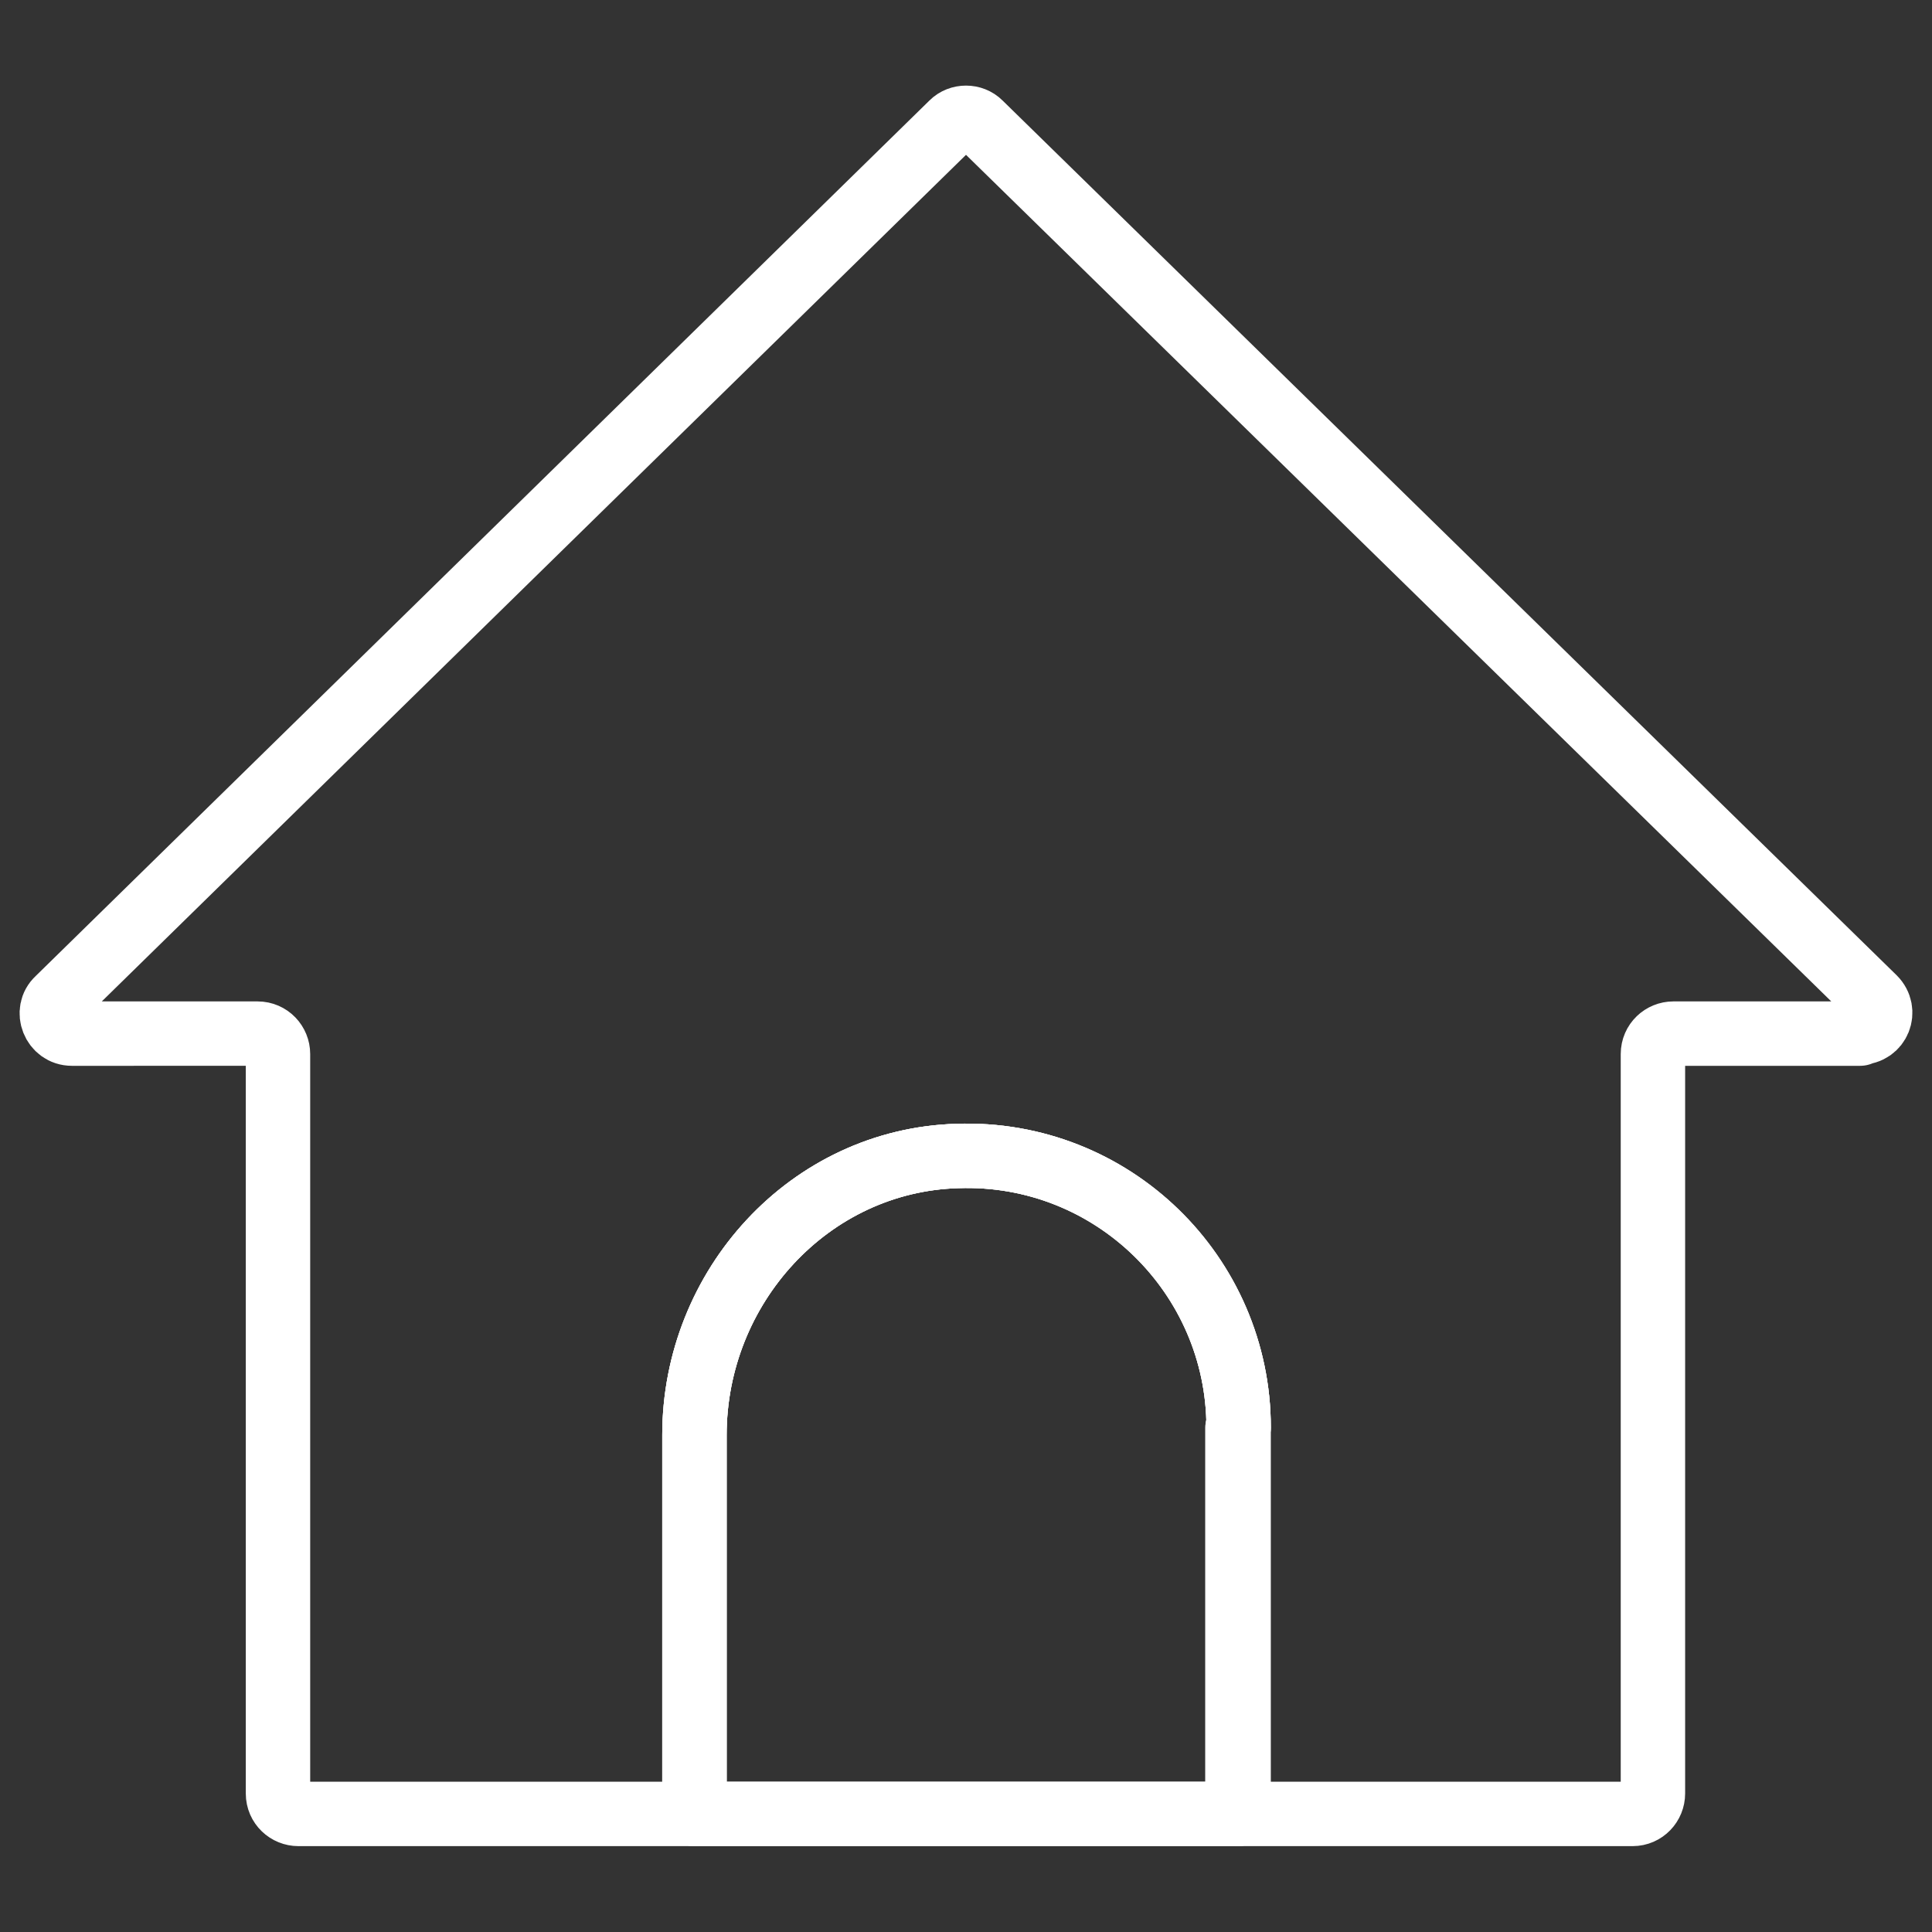
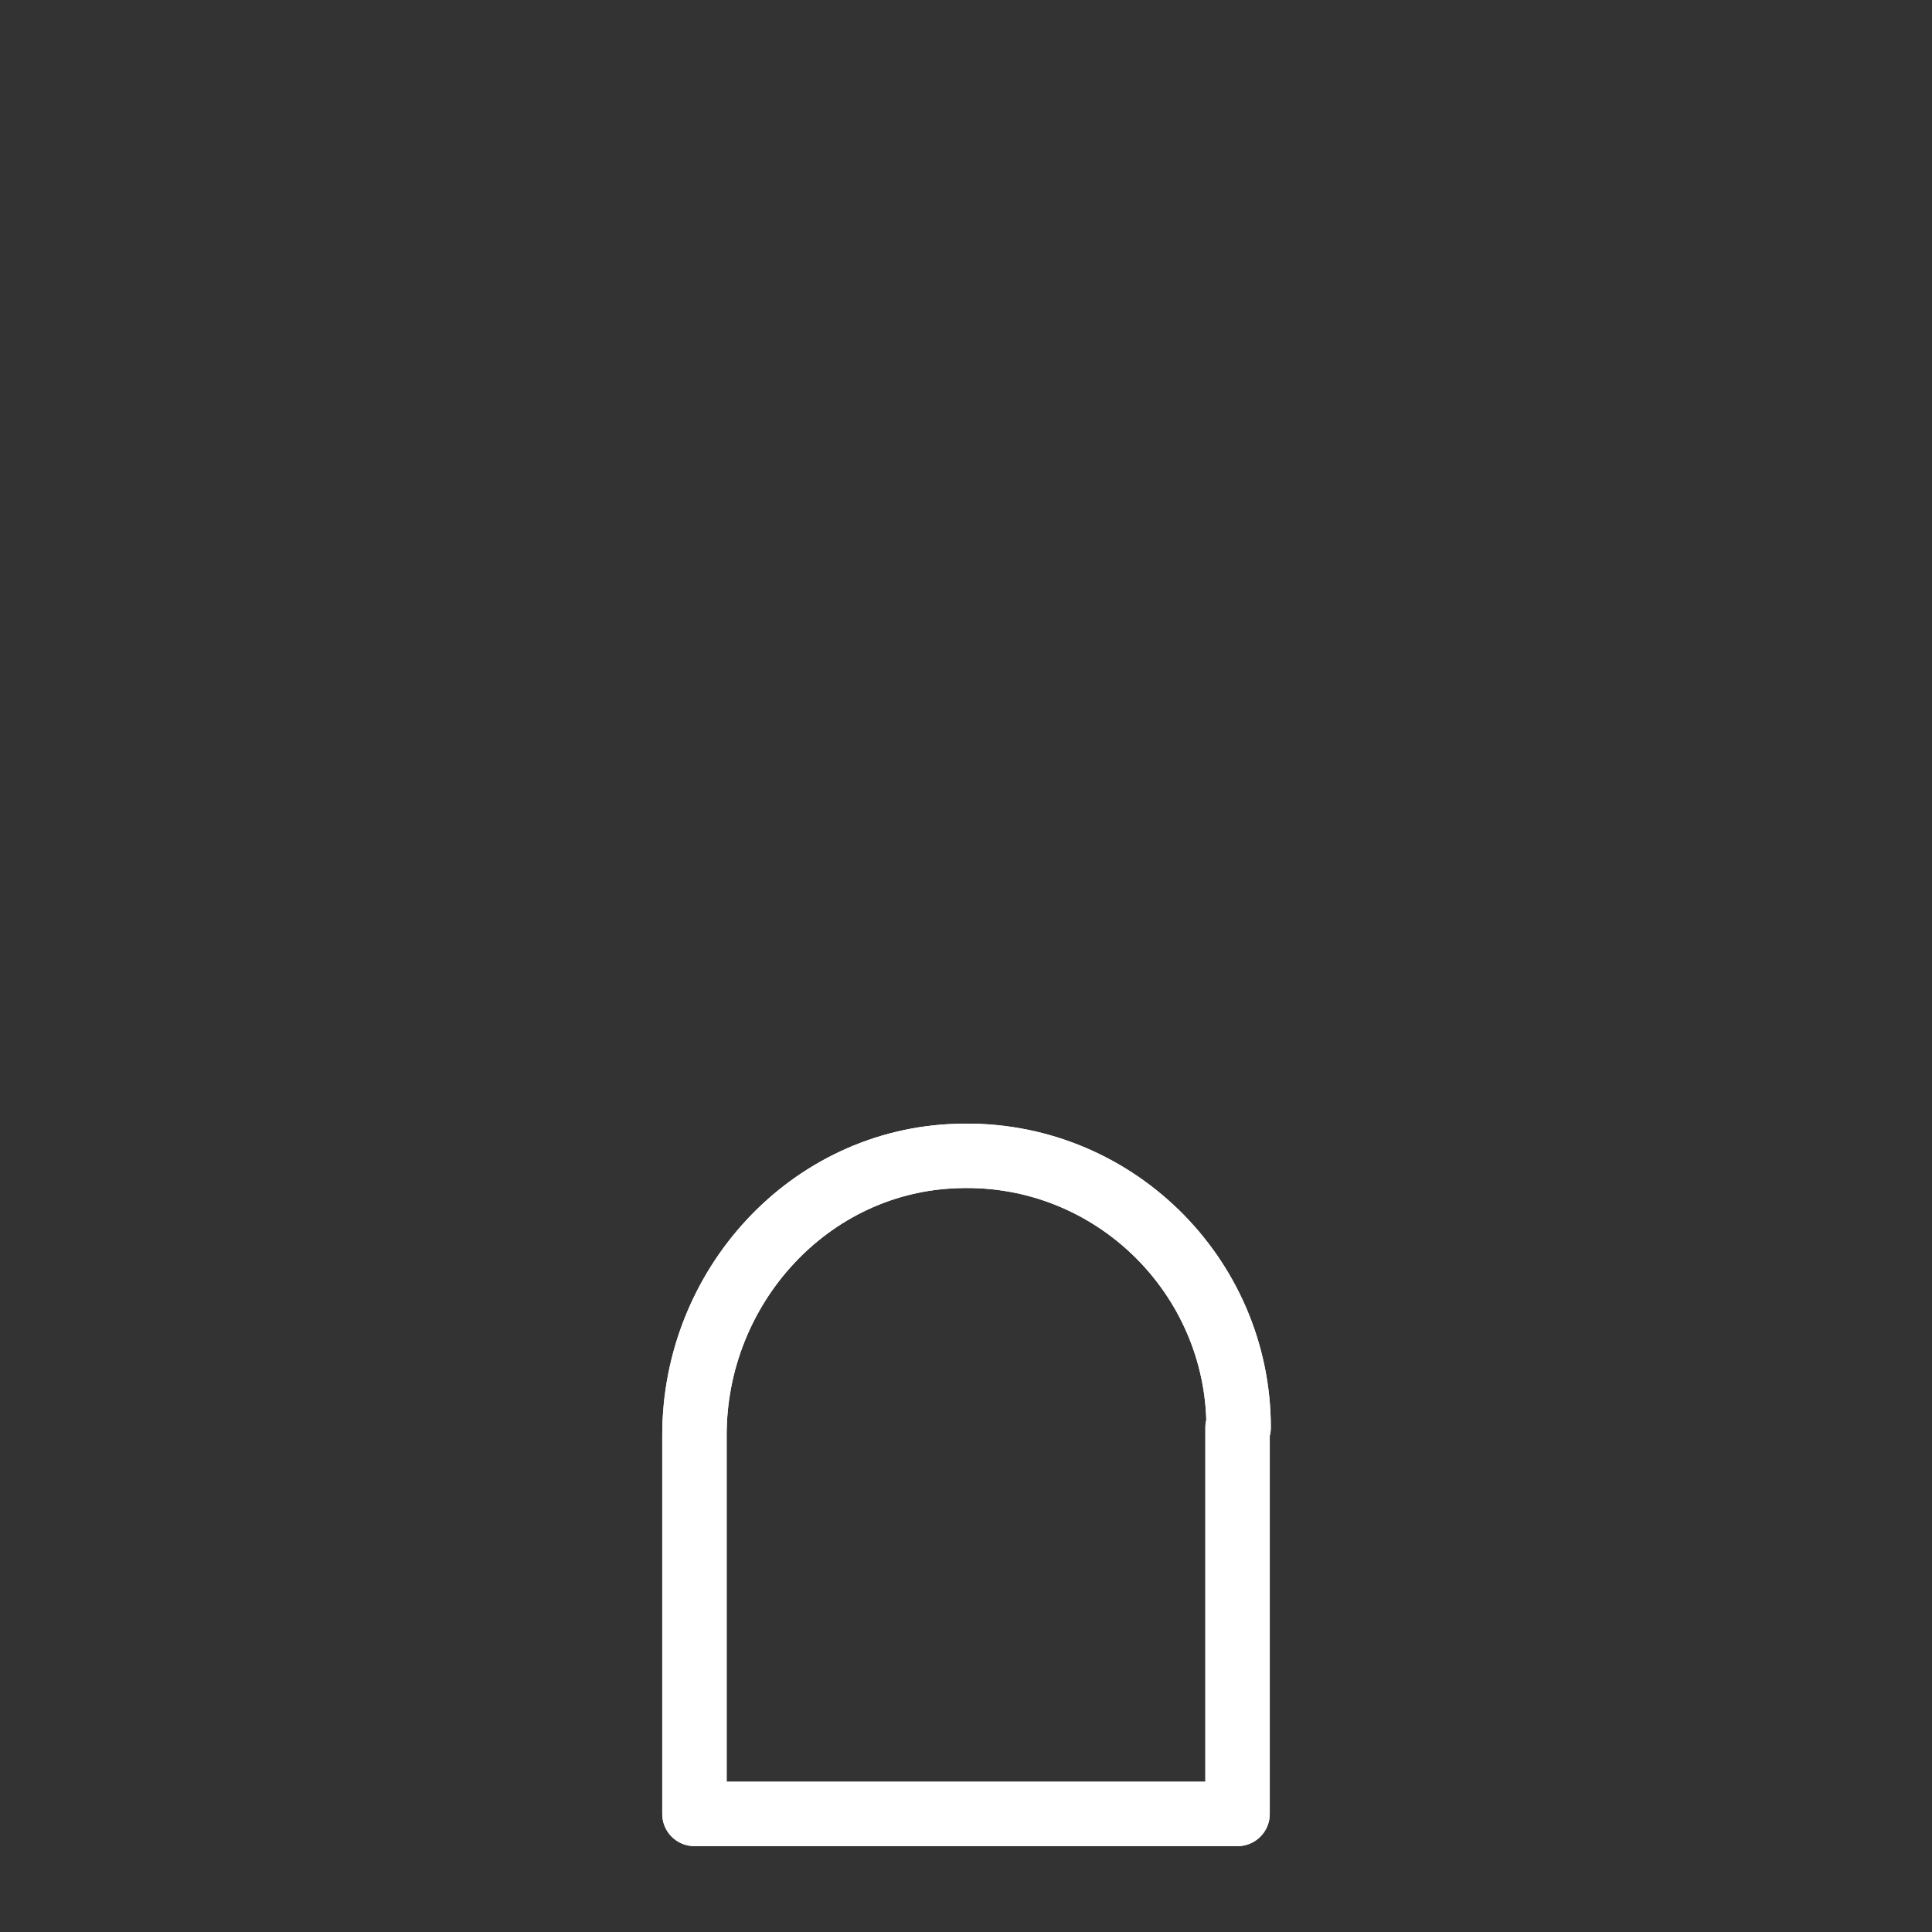
<svg xmlns="http://www.w3.org/2000/svg" id="Layer_1" viewBox="0 0 180 180">
  <rect x="0" y="0" width="180" height="180" fill="#333333" stroke="none" />
  <defs>
    <style>.cls-1{fill:none;stroke:#fff;stroke-linecap:round;stroke-linejoin:round;stroke-width:6px;}</style>
  </defs>
-   <path class="cls-1" d="M173.3,96.3h-17.4c-1,0-1.9.8-1.9,1.9v68.9c0,1-.8,1.9-1.9,1.9h-36.7s0,0,0,0v-36c0-14.3-11.8-25.8-26.2-25.3-13.8.4-24.5,12.2-24.5,26v35.3s0,0,0,0H27.8c-1,0-1.9-.8-1.9-1.9v-68.9c0-1-.8-1.9-1.9-1.9H6.7c-1.7,0-2.5-2.1-1.3-3.2L88.7,11.5c.7-.7,1.9-.7,2.6,0l83.3,81.5c1.2,1.2.4,3.2-1.3,3.2Z" />
  <path class="cls-1" d="M115.3,133v36s0,0,0,0h-50.6s0,0,0,0v-35.3c0-13.8,10.7-25.6,24.5-26,14.4-.5,26.2,11.1,26.2,25.3Z" />
  <path class="cls-1" d="M115.3,133v36s0,0,0,0h-50.6s0,0,0,0v-35.3c0-13.8,10.7-25.6,24.5-26,14.4-.5,26.2,11.1,26.2,25.3Z" />
</svg>